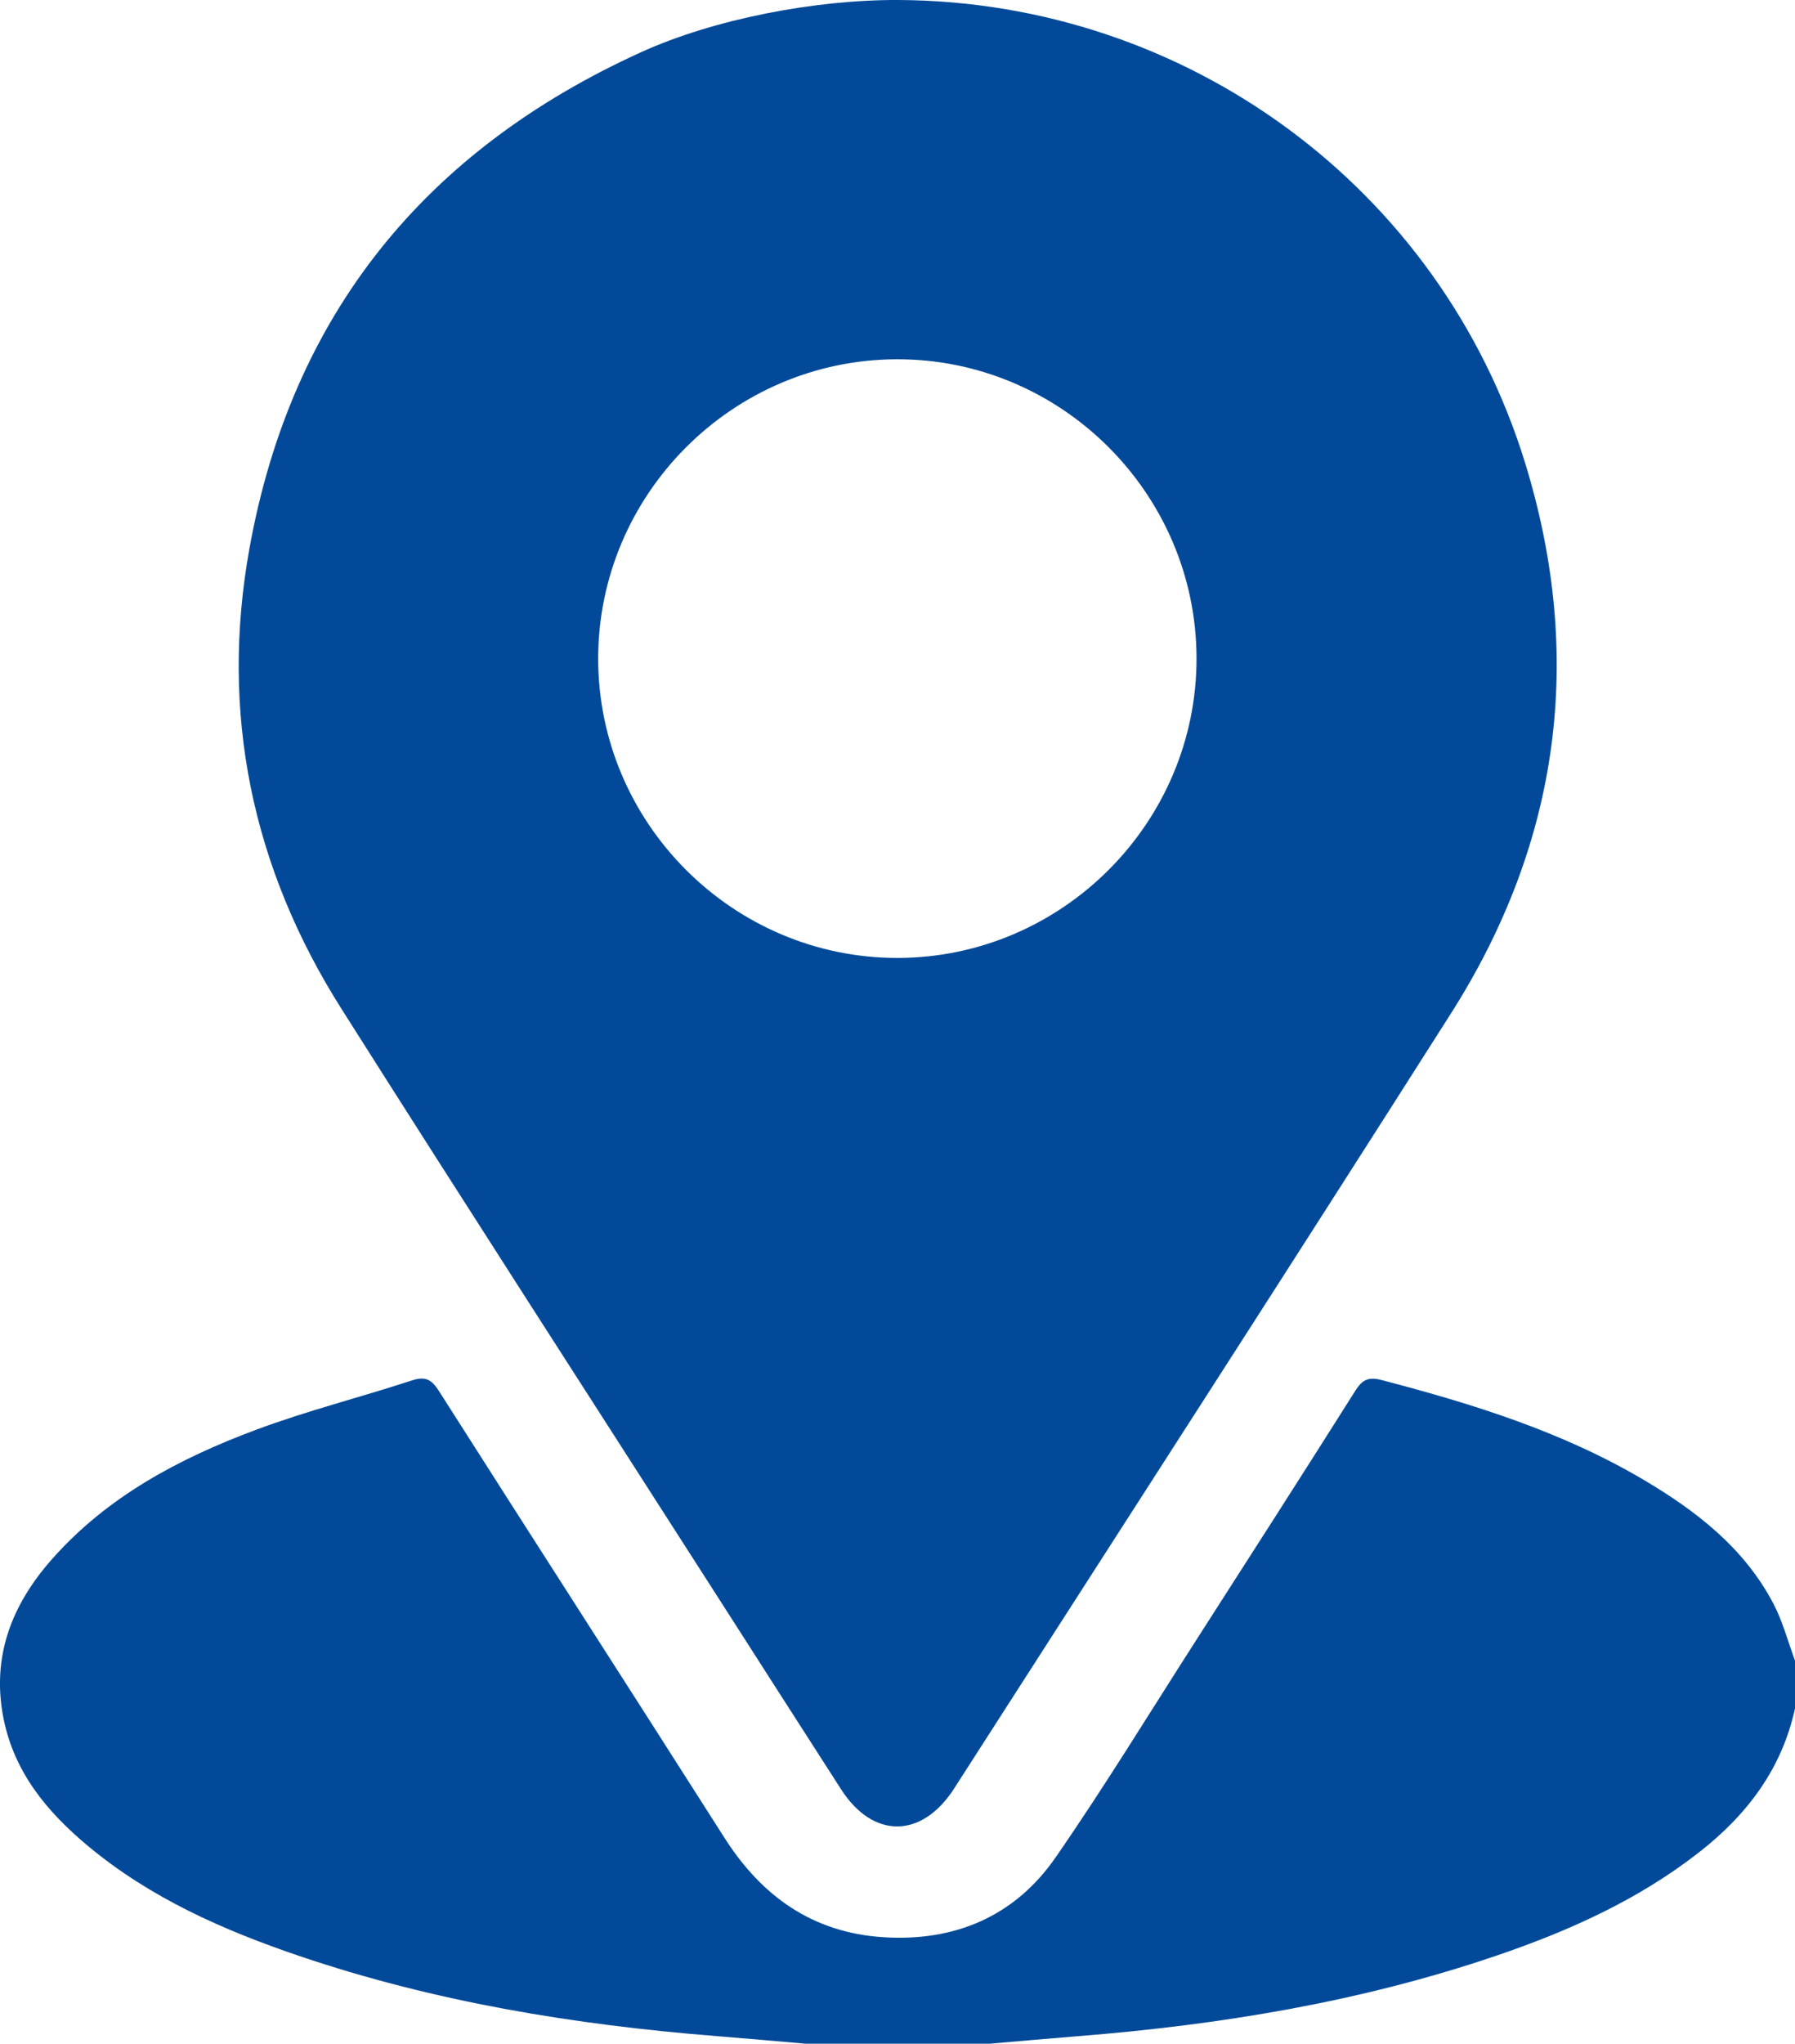
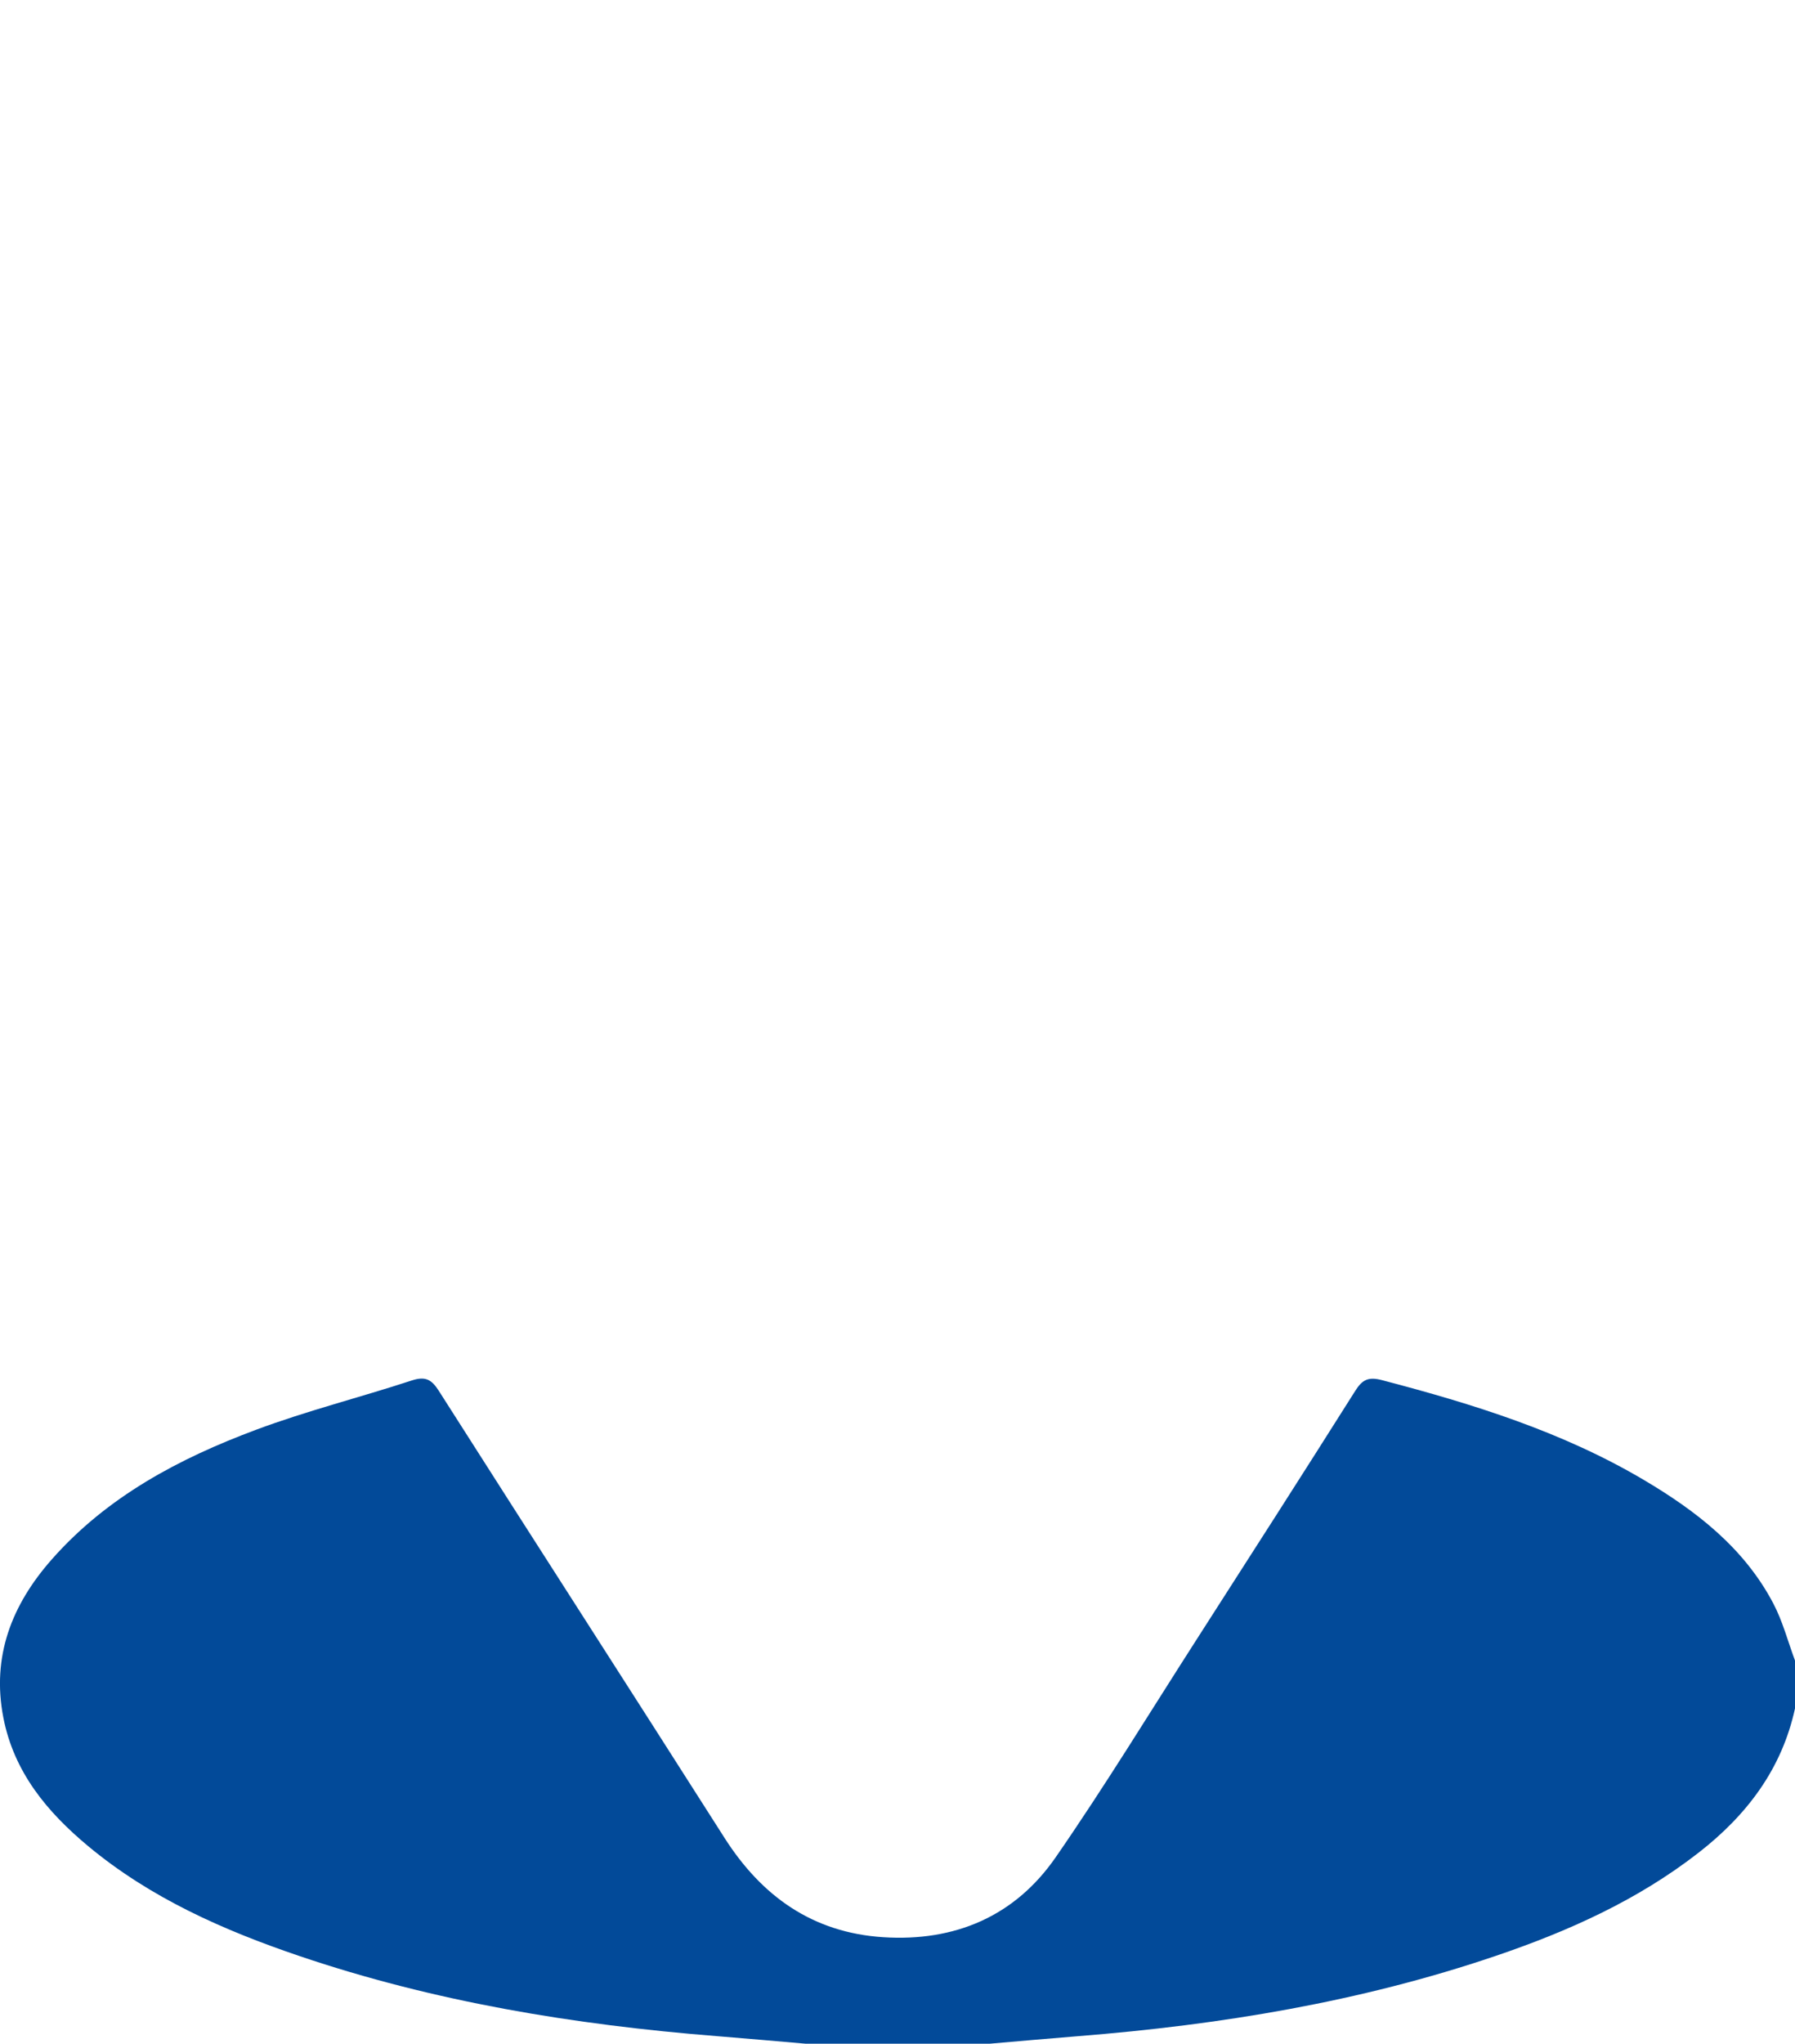
<svg xmlns="http://www.w3.org/2000/svg" version="1.1" x="0px" y="0px" width="35.937px" height="40.905px" viewBox="0 0 35.937 40.905" enable-background="new 0 0 35.937 40.905" xml:space="preserve">
  <defs>
</defs>
  <g id="IFFLOW.tif_2_">
    <g>
      <path fill="#024A99" d="M16.129,40.905c-0.594-0.051-1.188-0.105-1.782-0.152c-2.845-0.226-5.647-0.685-8.358-1.605    c-1.518-0.515-2.975-1.159-4.221-2.195c-0.822-0.684-1.488-1.48-1.701-2.575c-0.238-1.227,0.171-2.258,0.963-3.159    c1.111-1.264,2.557-2.028,4.101-2.604c1.018-0.38,2.079-0.646,3.113-0.985c0.269-0.088,0.395-0.023,0.541,0.207    c1.9,2.984,3.817,5.958,5.717,8.943c0.748,1.175,1.768,1.902,3.179,1.993c1.434,0.093,2.637-0.417,3.455-1.6    c0.983-1.421,1.884-2.899,2.818-4.354c1.063-1.657,2.126-3.313,3.177-4.978c0.143-0.227,0.263-0.29,0.539-0.217    c1.818,0.476,3.604,1.03,5.234,1.993c1.054,0.623,2.011,1.361,2.596,2.471c0.19,0.36,0.294,0.764,0.437,1.148    c0,0.32,0,0.639,0,0.959c-0.265,1.214-0.963,2.133-1.927,2.884c-1.224,0.954-2.614,1.576-4.067,2.069    c-2.711,0.921-5.513,1.38-8.358,1.606c-0.594,0.047-1.188,0.101-1.782,0.152C18.578,40.905,17.354,40.905,16.129,40.905z" />
-       <path fill="#024A99" d="M17.996,0c5.746,0.032,10.834,3.743,12.536,9.26c1.195,3.874,0.702,7.587-1.481,11.021    c-3.269,5.142-6.575,10.259-9.866,15.387c-0.029,0.045-0.057,0.09-0.086,0.135c-0.648,0.999-1.619,1.006-2.259,0.012    c-0.821-1.275-1.638-2.553-2.456-3.829c-2.519-3.932-5.053-7.854-7.551-11.799c-1.789-2.825-2.433-5.916-1.839-9.21    c0.845-4.686,3.523-7.969,7.836-9.93C14.298,0.378,16.331-0.009,17.996,0z M23.955,13.165c-0.01-3.298-2.721-5.99-6.016-5.974    c-3.282,0.016-5.96,2.706-5.963,5.988c-0.002,3.297,2.7,5.998,5.996,5.994C21.269,19.168,23.965,16.461,23.955,13.165z" />
    </g>
  </g>
</svg>